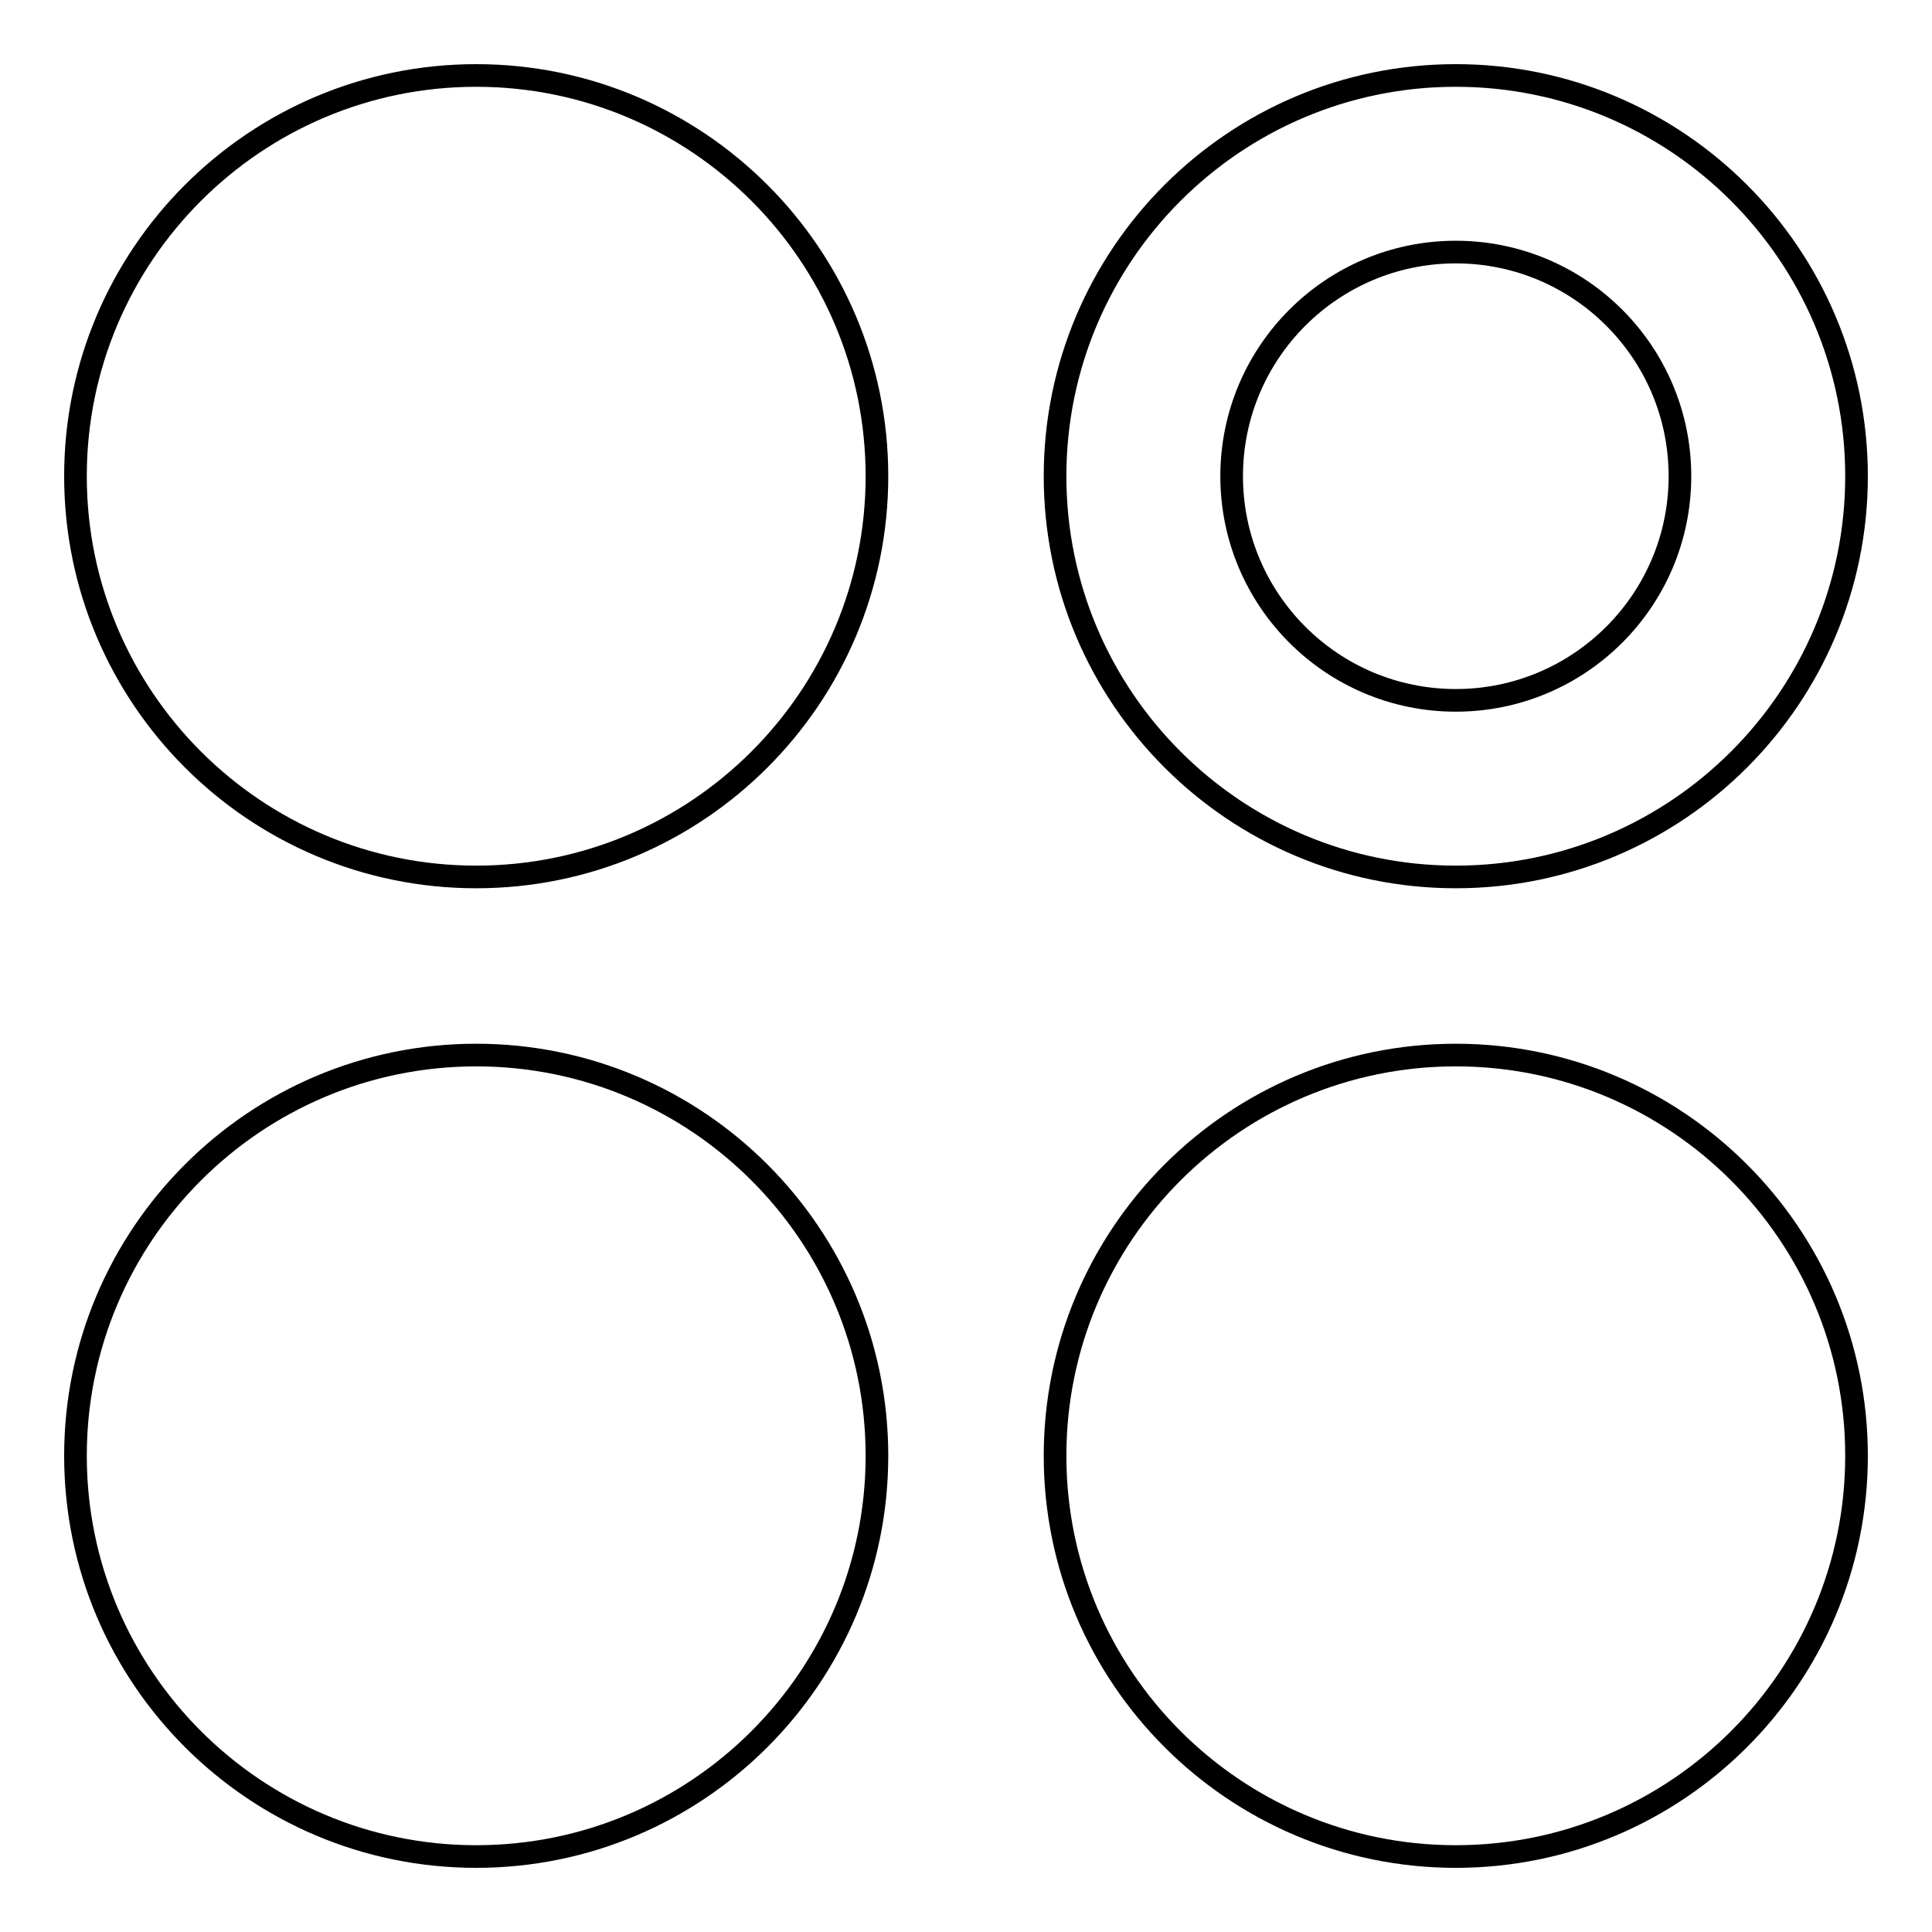
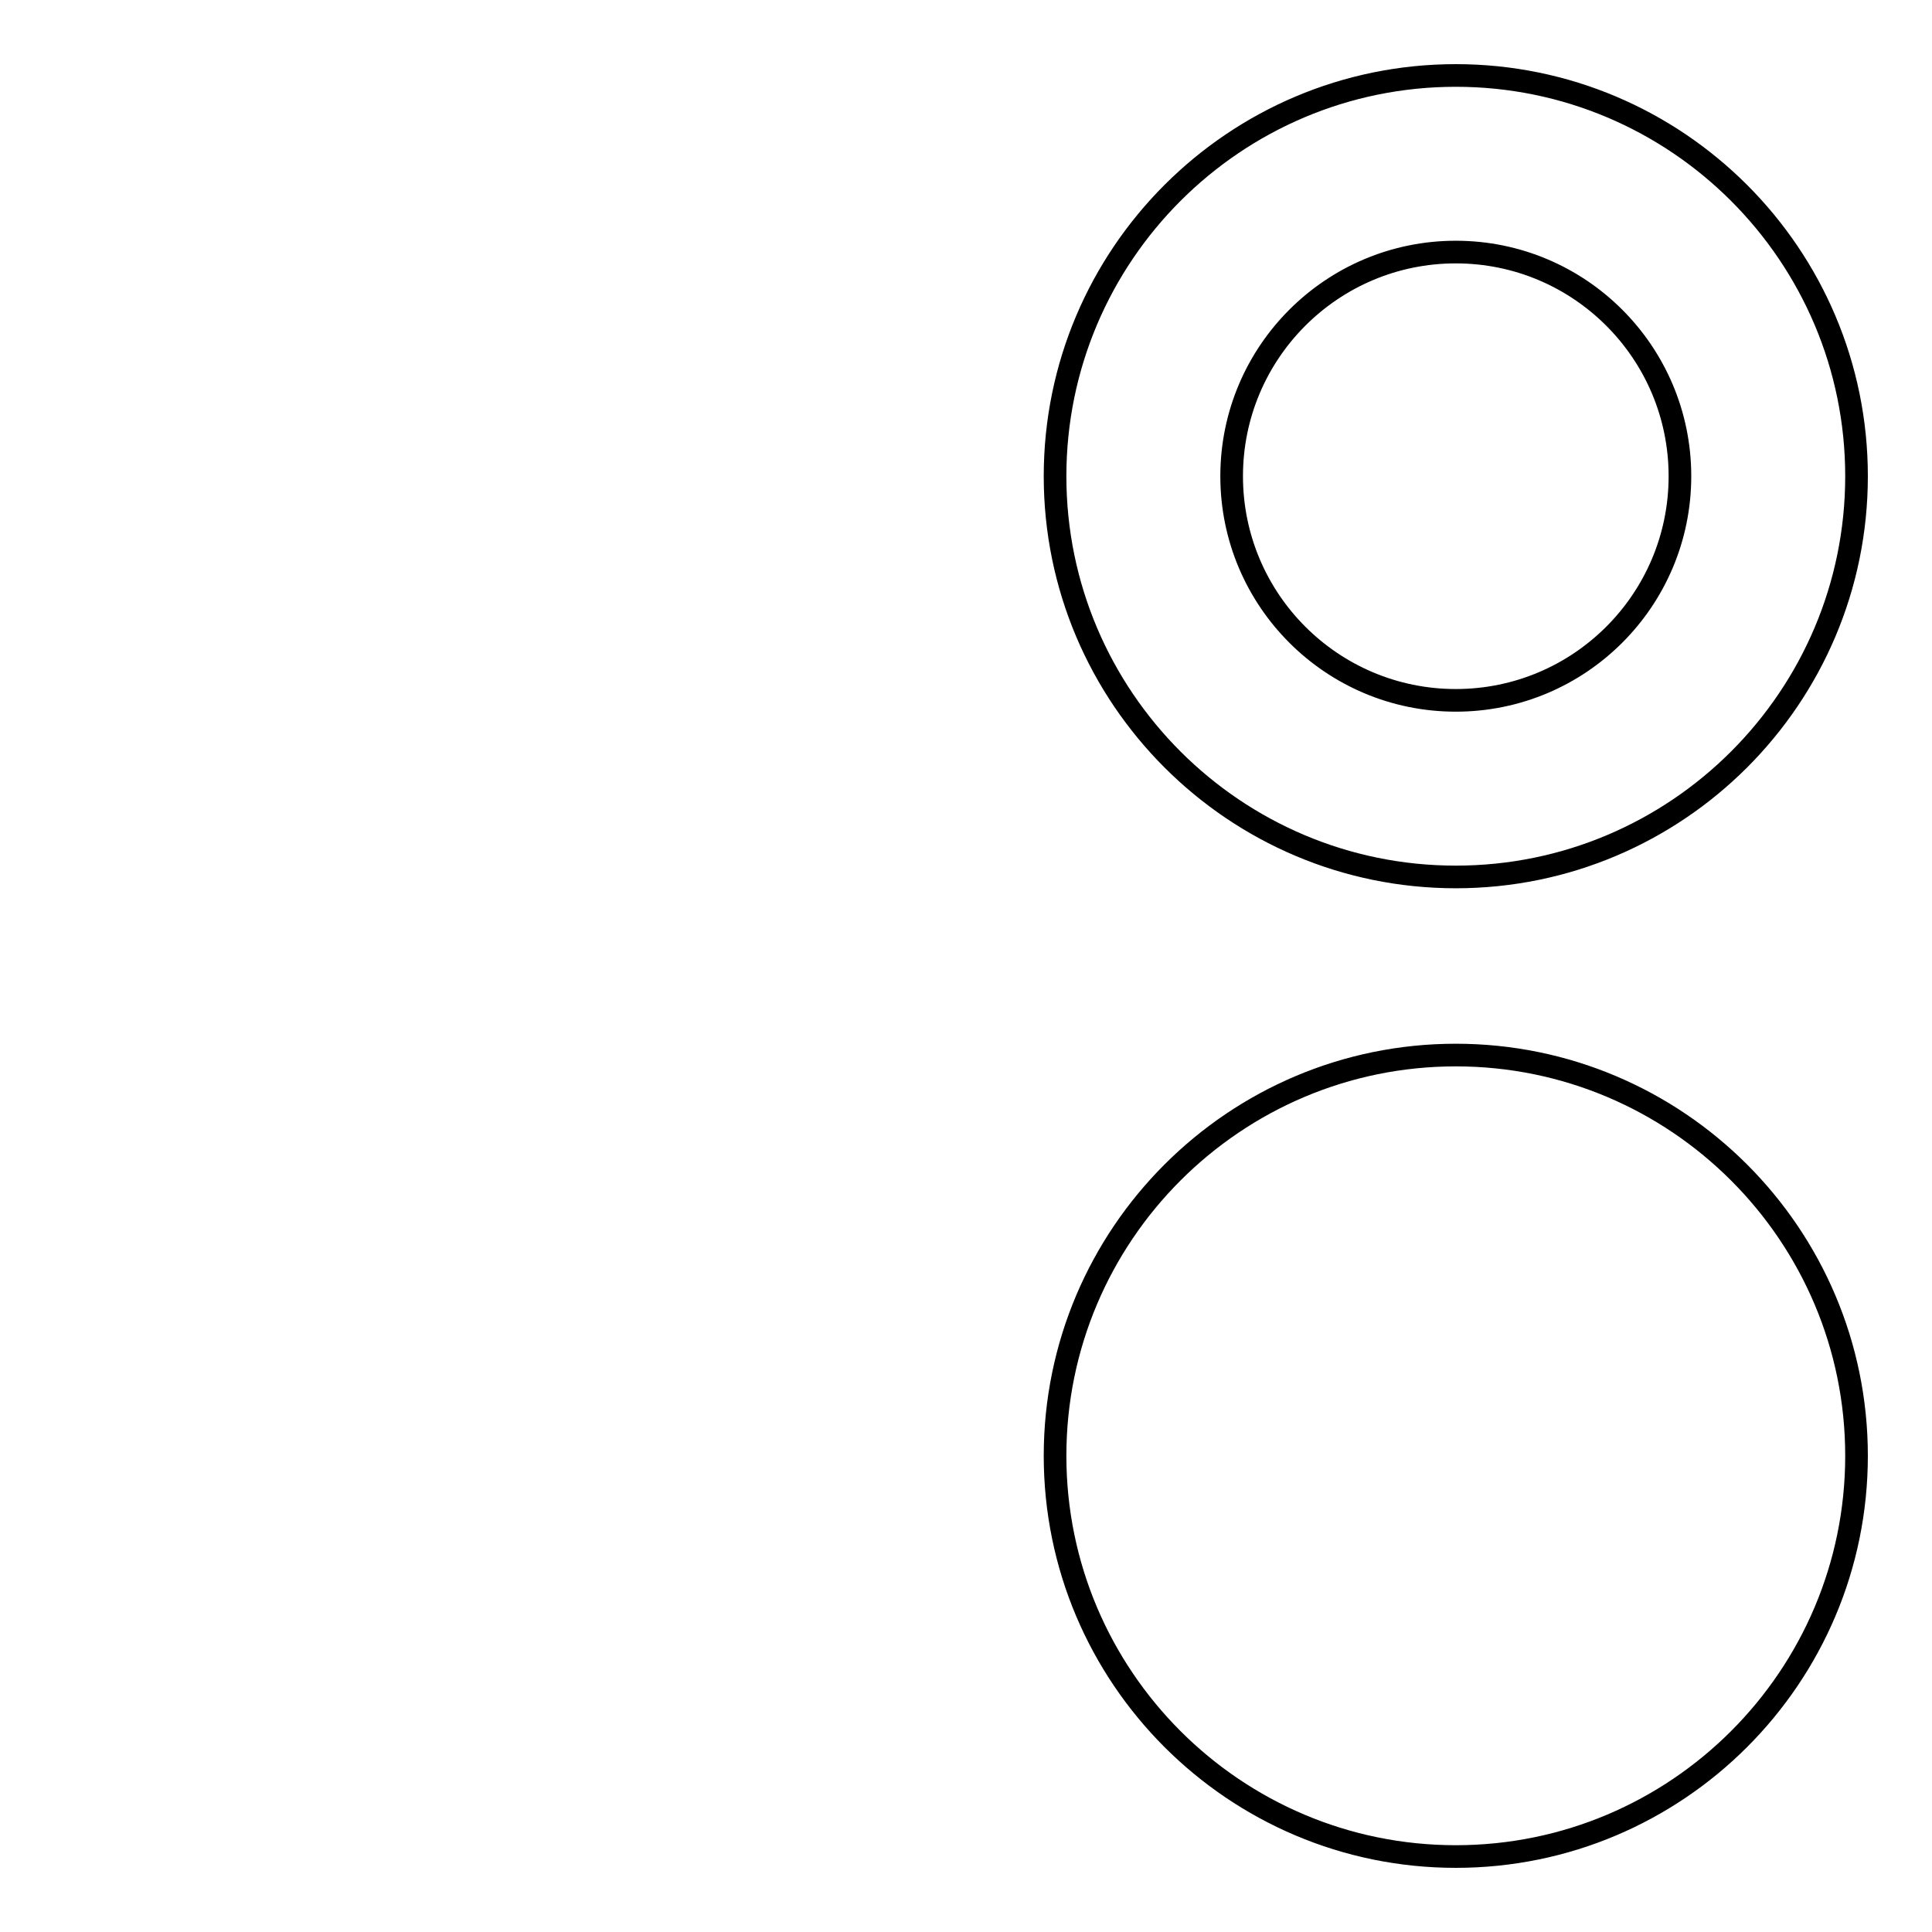
<svg xmlns="http://www.w3.org/2000/svg" version="1.1" x="0px" y="0px" viewBox="0 0 256 256" enable-background="new 0 0 256 256" xml:space="preserve">
  <g>
    <g>
-       <path stroke-width="3" fill-opacity="0" stroke="#000000" d="M63.1,139.8c-29.3,0-53.1,23.8-53.1,53.1c0,29.3,23.8,53.1,53.1,53.1c29.3,0,53.1-23.8,53.1-53.1C116.2,163.6,92.4,139.8,63.1,139.8z" />
-       <path stroke-width="3" fill-opacity="0" stroke="#000000" d="M63.1,10C33.8,10,10,33.8,10,63.1c0,29.3,23.8,53.1,53.1,53.1c29.3,0,53.1-23.8,53.1-53.1C116.2,33.8,92.4,10,63.1,10z" />
      <path stroke-width="3" fill-opacity="0" stroke="#000000" d="M192.9,139.8c-29.3,0-53.1,23.8-53.1,53.1c0,29.3,23.8,53.1,53.1,53.1c29.3,0,53.1-23.8,53.1-53.1C246,163.6,222.2,139.8,192.9,139.8z" />
      <path stroke-width="3" fill-opacity="0" stroke="#000000" d="M192.9,116.2c29.3,0,53.1-23.8,53.1-53.1c0-29.3-23.8-53.1-53.1-53.1c-29.3,0-53.1,23.8-53.1,53.1C139.8,92.4,163.6,116.2,192.9,116.2z M192.9,33.4c16.4,0,29.7,13.3,29.7,29.7c0,16.4-13.3,29.7-29.7,29.7c-16.4,0-29.7-13.3-29.7-29.7C163.2,46.7,176.5,33.4,192.9,33.4z" />
    </g>
  </g>
</svg>